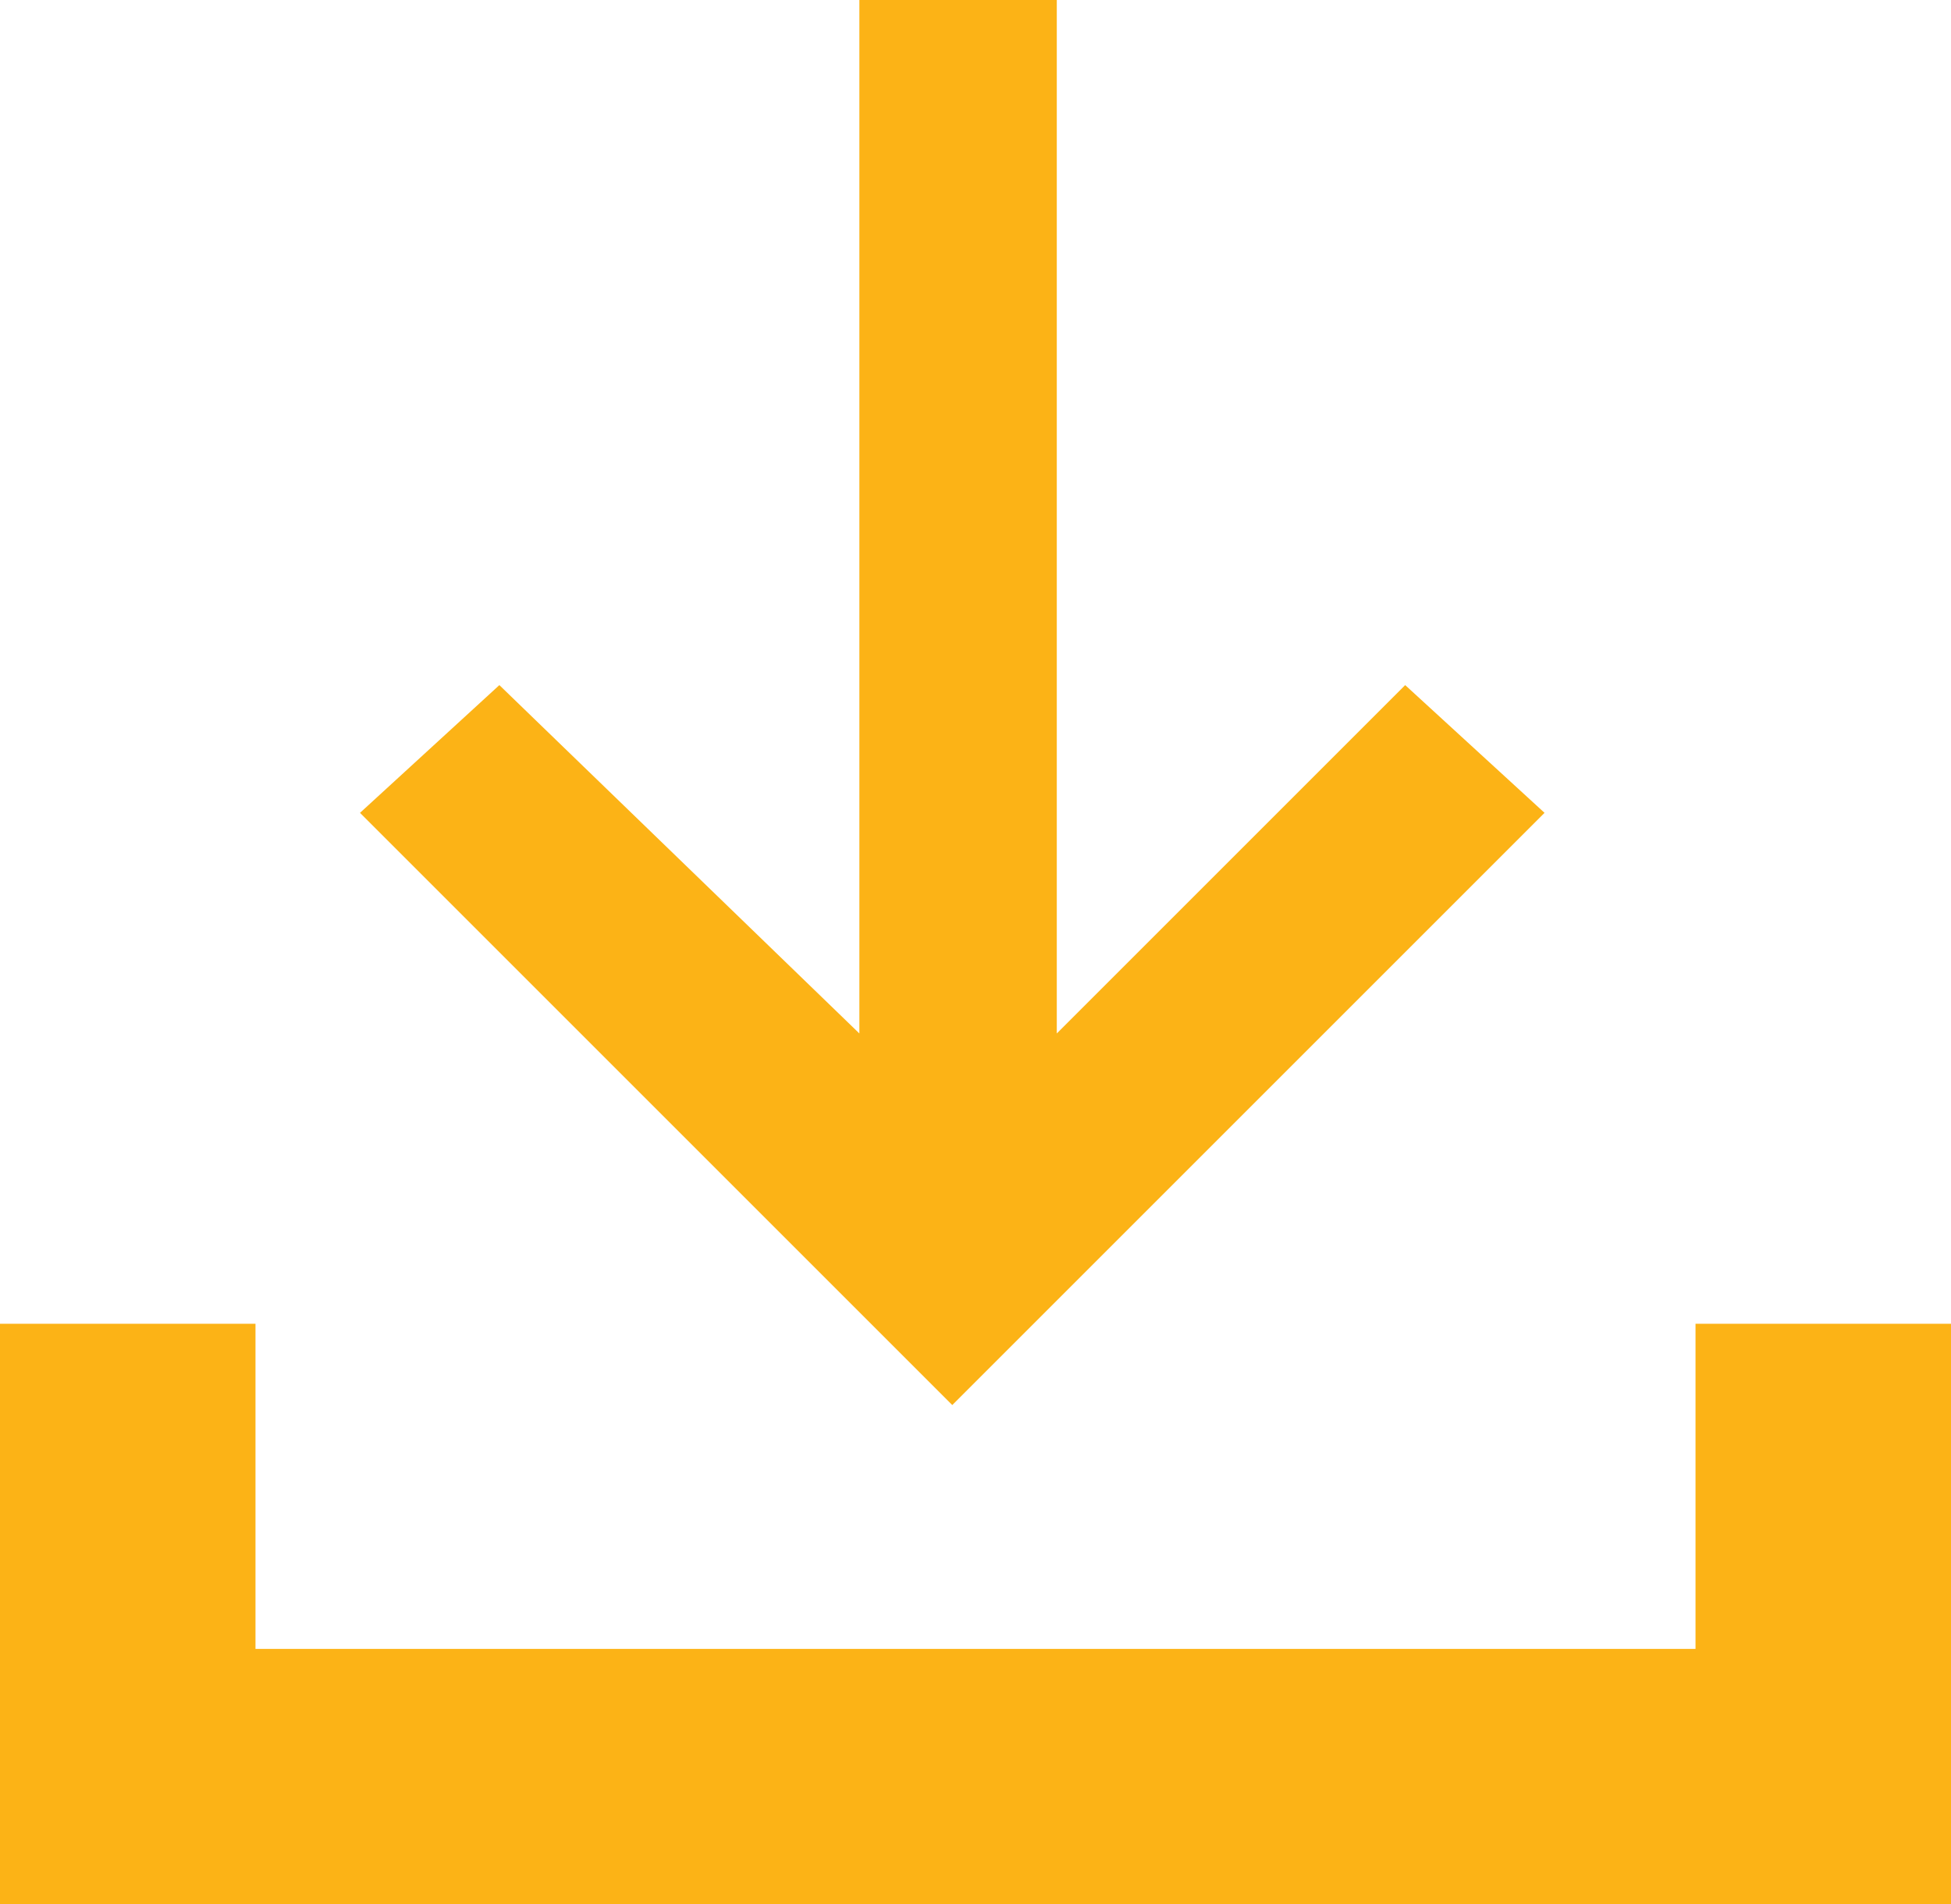
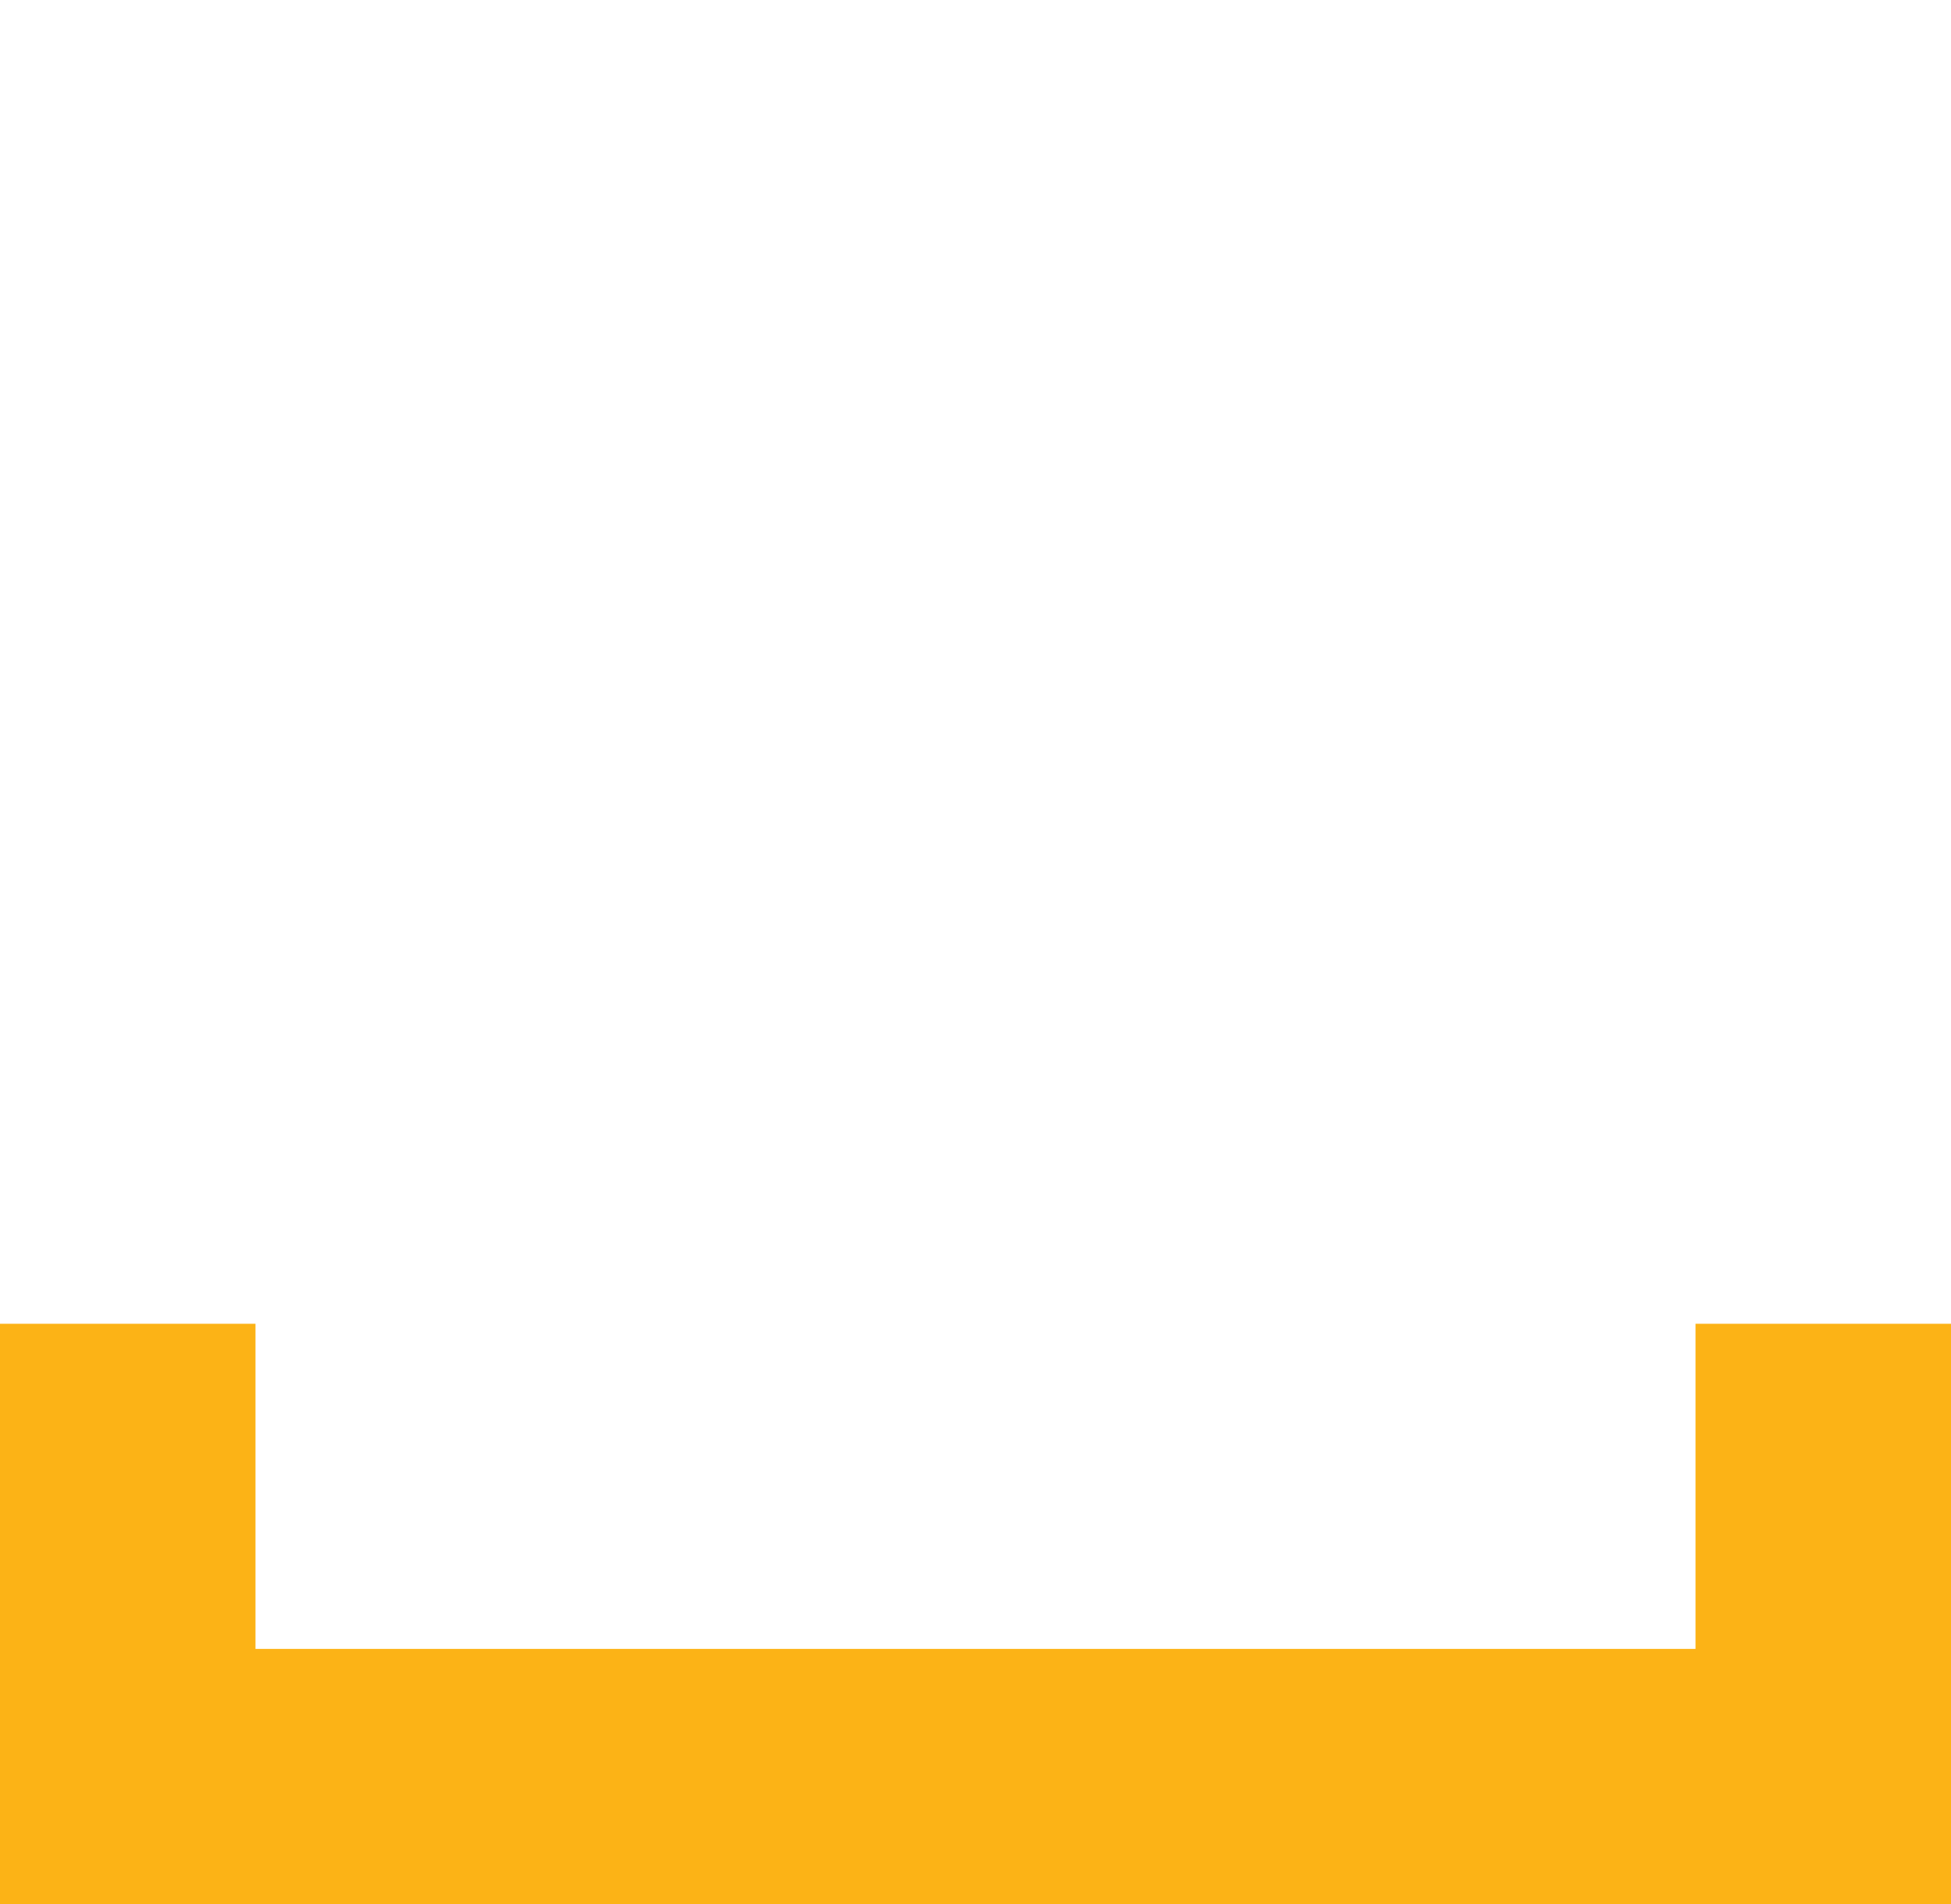
<svg xmlns="http://www.w3.org/2000/svg" xmlns:xlink="http://www.w3.org/1999/xlink" version="1.1" id="Lager_1" x="0px" y="0px" viewBox="0 0 16.8 16.4" style="enable-background:new 0 0 16.8 16.4;" xml:space="preserve">
  <style type="text/css">
	.st0{clip-path:url(#SVGID_2_);}
	.st1{clip-path:url(#SVGID_4_);fill:#FCB316;}
	.st2{fill:none;stroke:#FCB316;stroke-width:2.2;stroke-miterlimit:10;}
</style>
  <g>
    <defs>
      <polygon id="SVGID_1_" points="9.1,0 9.1,8.9 12.1,5.9 13.3,7 8.2,12.1 3.1,7 4.3,5.9 7.4,8.9 7.4,0   " />
    </defs>
    <clipPath id="SVGID_2_">
      <use xlink:href="#SVGID_1_" style="overflow:visible;" />
    </clipPath>
    <g class="st0">
      <defs>
-         <rect id="SVGID_3_" x="-1408.8" y="-730.1" width="2041" height="3343" />
-       </defs>
+         </defs>
      <clipPath id="SVGID_4_">
        <use xlink:href="#SVGID_3_" style="overflow:visible;" />
      </clipPath>
      <rect x="-1.9" y="-5" class="st1" width="20.2" height="22.1" />
    </g>
  </g>
  <g>
    <polyline class="st2" points="1.1,11.4 1.1,15.3 15.7,15.3 15.7,11.4  " />
  </g>
</svg>